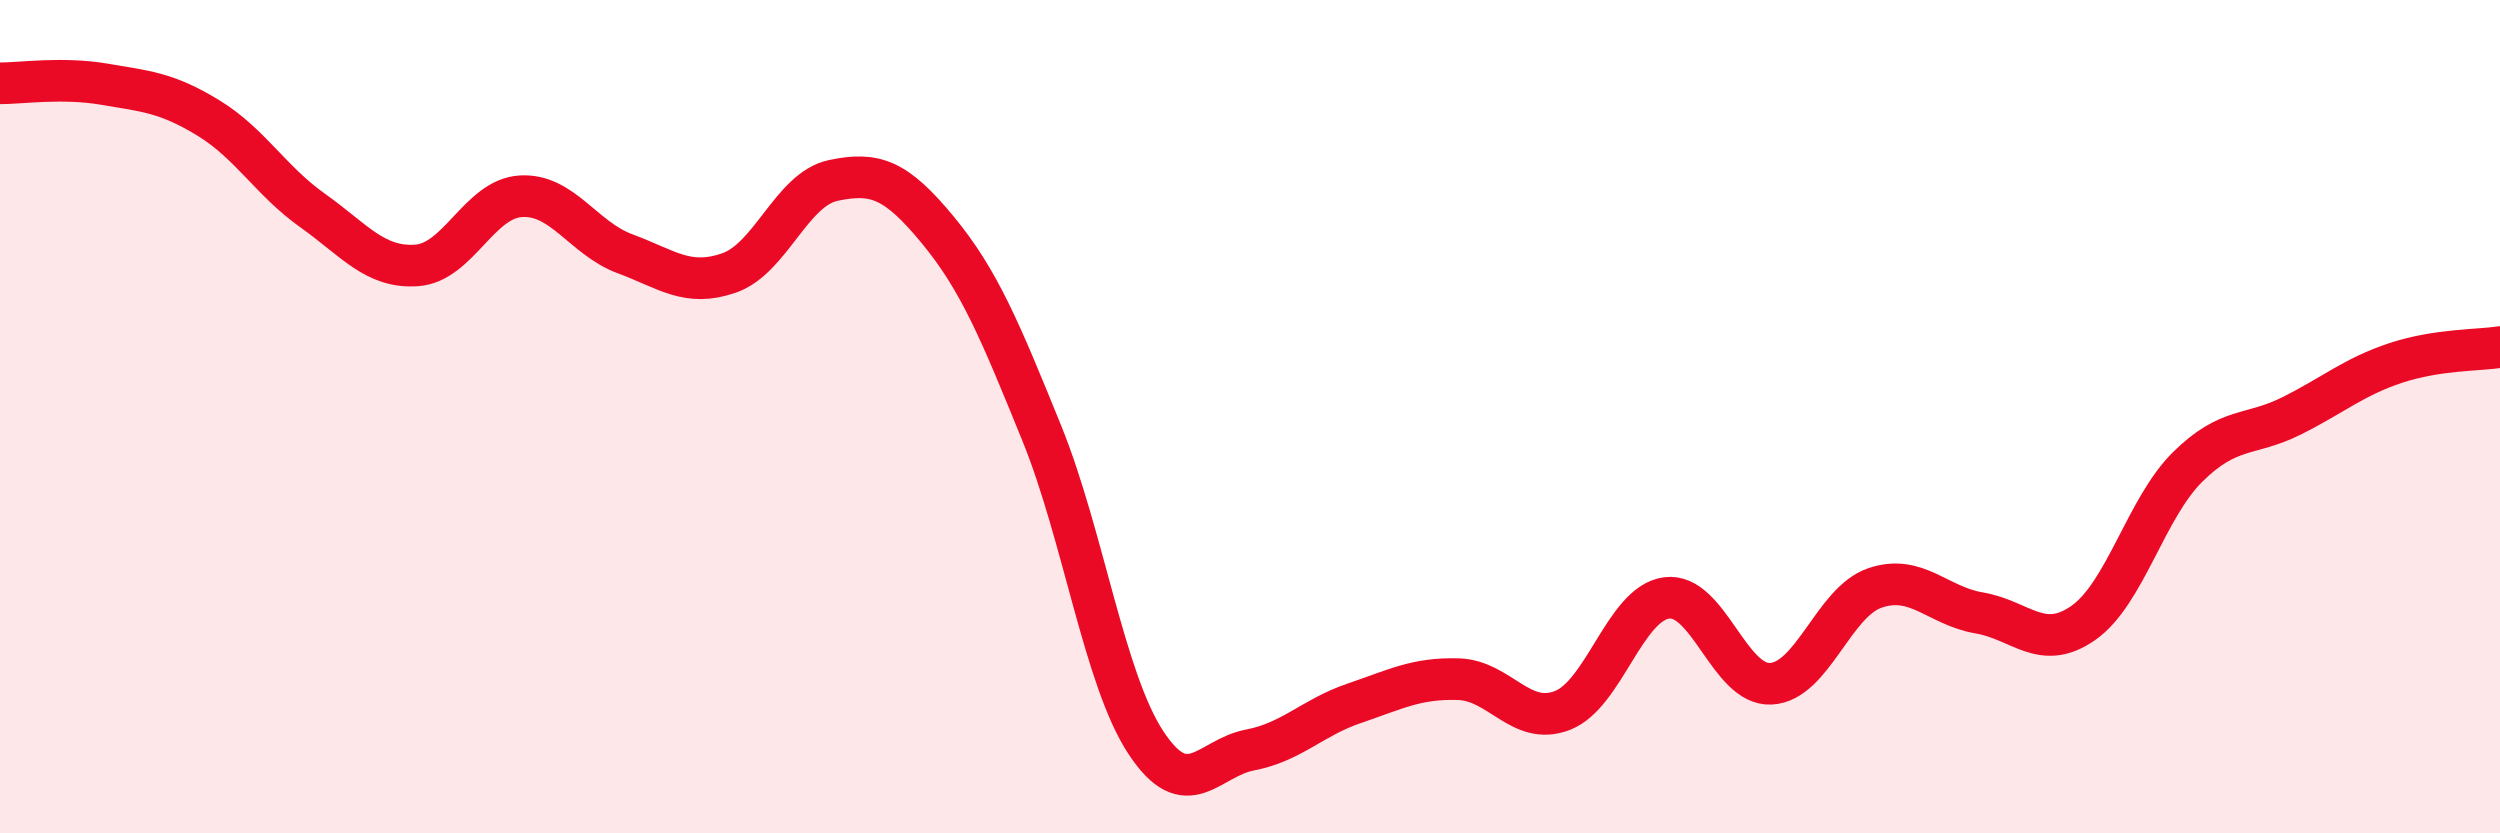
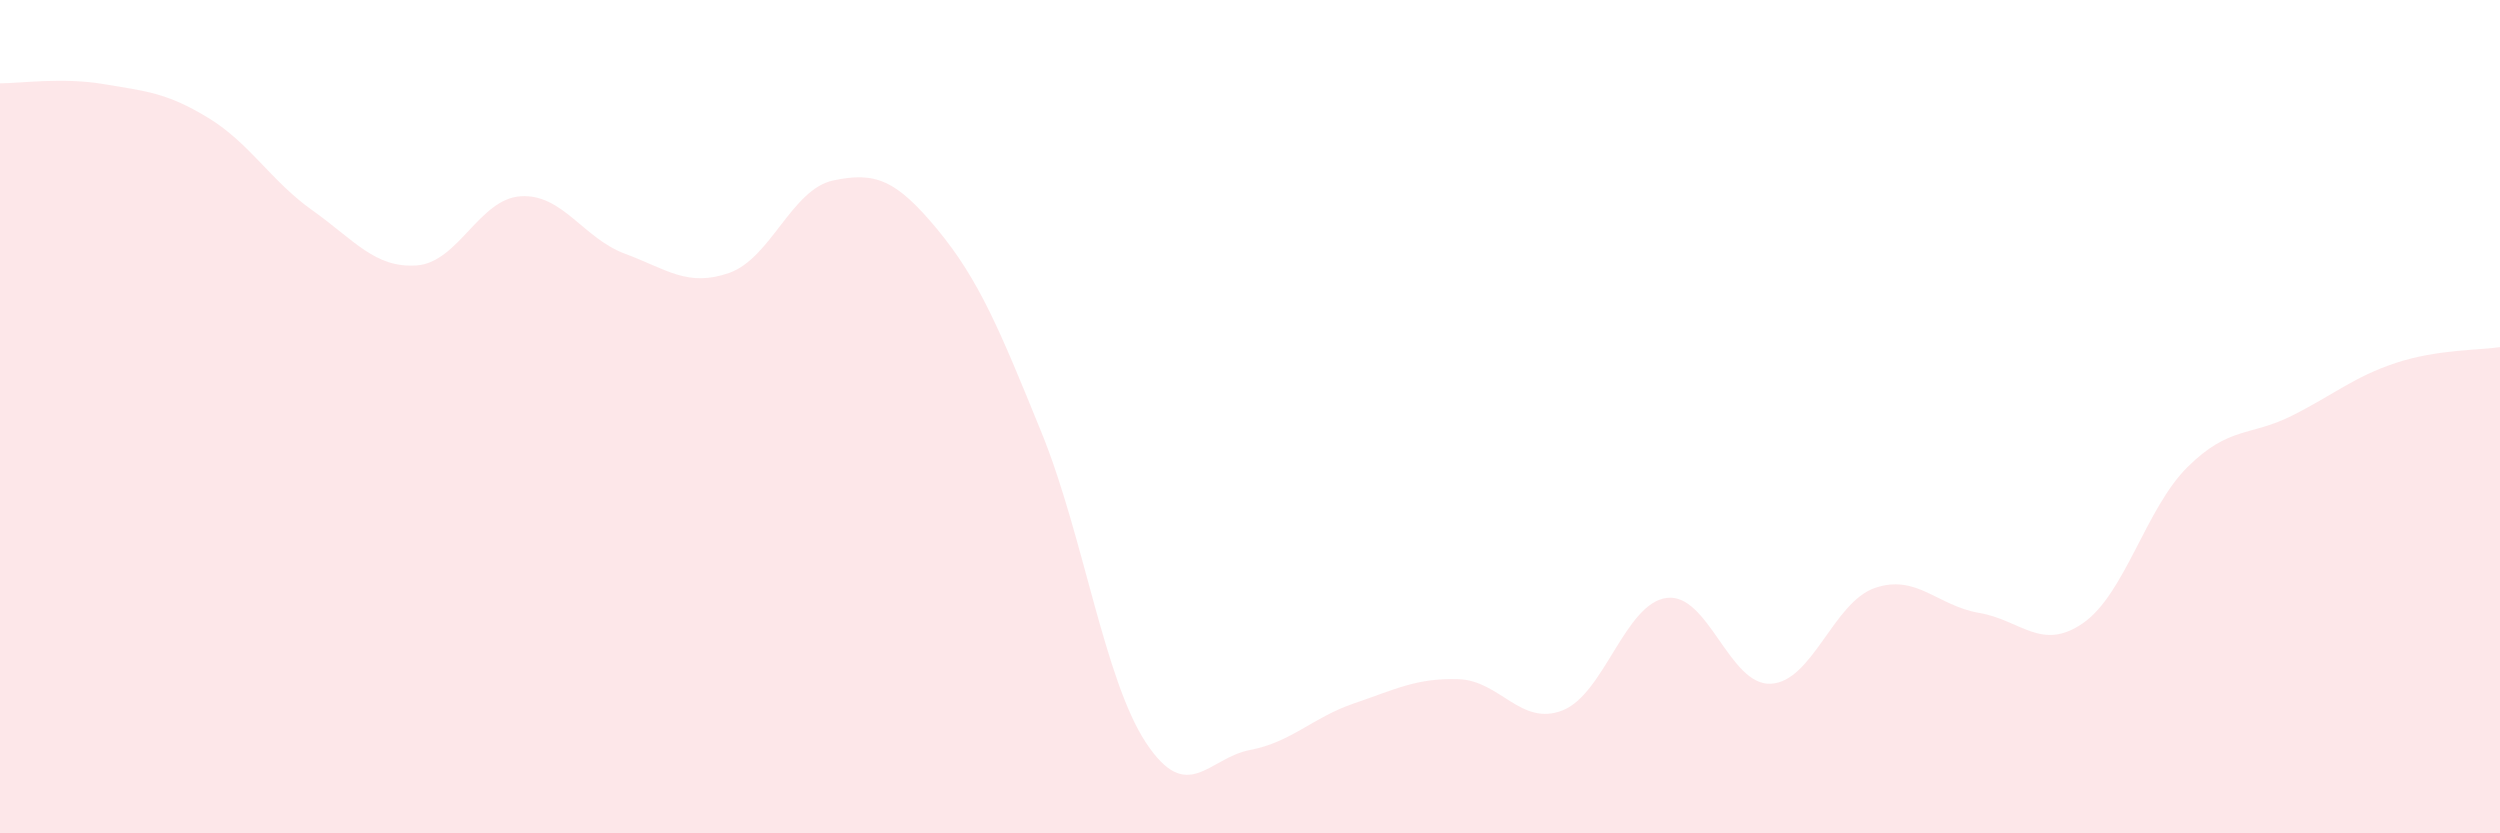
<svg xmlns="http://www.w3.org/2000/svg" width="60" height="20" viewBox="0 0 60 20">
  <path d="M 0,2 C 0.5,2 1.5,1.85 2.5,2.02 C 3.5,2.19 4,2.22 5,2.83 C 6,3.44 6.5,4.34 7.5,5.05 C 8.5,5.76 9,6.44 10,6.37 C 11,6.3 11.5,4.77 12.5,4.71 C 13.5,4.65 14,5.72 15,6.09 C 16,6.46 16.5,6.9 17.5,6.55 C 18.5,6.2 19,4.54 20,4.33 C 21,4.12 21.5,4.3 22.5,5.51 C 23.5,6.72 24,7.93 25,10.39 C 26,12.85 26.5,16.3 27.5,17.82 C 28.5,19.34 29,18.19 30,18 C 31,17.81 31.5,17.22 32.5,16.88 C 33.5,16.54 34,16.27 35,16.3 C 36,16.33 36.5,17.44 37.5,17.05 C 38.5,16.66 39,14.48 40,14.35 C 41,14.22 41.5,16.46 42.5,16.41 C 43.5,16.36 44,14.45 45,14.11 C 46,13.77 46.5,14.54 47.5,14.71 C 48.5,14.88 49,15.65 50,14.95 C 51,14.25 51.5,12.2 52.5,11.21 C 53.5,10.22 54,10.48 55,9.98 C 56,9.48 56.5,9.04 57.5,8.71 C 58.5,8.38 59.5,8.41 60,8.33L60 20L0 20Z" fill="#EB0A25" opacity="0.1" stroke-linecap="round" stroke-linejoin="round" />
-   <path d="M 0,2 C 0.5,2 1.5,1.85 2.5,2.02 C 3.5,2.19 4,2.22 5,2.83 C 6,3.44 6.5,4.34 7.5,5.05 C 8.5,5.76 9,6.44 10,6.37 C 11,6.3 11.5,4.77 12.5,4.71 C 13.5,4.65 14,5.72 15,6.09 C 16,6.46 16.5,6.9 17.5,6.55 C 18.5,6.2 19,4.54 20,4.33 C 21,4.12 21.5,4.3 22.5,5.51 C 23.5,6.72 24,7.93 25,10.39 C 26,12.85 26.5,16.3 27.5,17.82 C 28.5,19.34 29,18.19 30,18 C 31,17.81 31.5,17.22 32.5,16.88 C 33.5,16.54 34,16.27 35,16.3 C 36,16.33 36.5,17.44 37.5,17.05 C 38.5,16.66 39,14.48 40,14.35 C 41,14.22 41.5,16.46 42.5,16.41 C 43.5,16.36 44,14.45 45,14.11 C 46,13.77 46.5,14.54 47.5,14.71 C 48.5,14.88 49,15.65 50,14.95 C 51,14.25 51.5,12.2 52.5,11.21 C 53.5,10.22 54,10.48 55,9.98 C 56,9.48 56.5,9.04 57.5,8.71 C 58.5,8.38 59.5,8.41 60,8.33" stroke="#EB0A25" stroke-width="1" fill="none" stroke-linecap="round" stroke-linejoin="round" />
</svg>